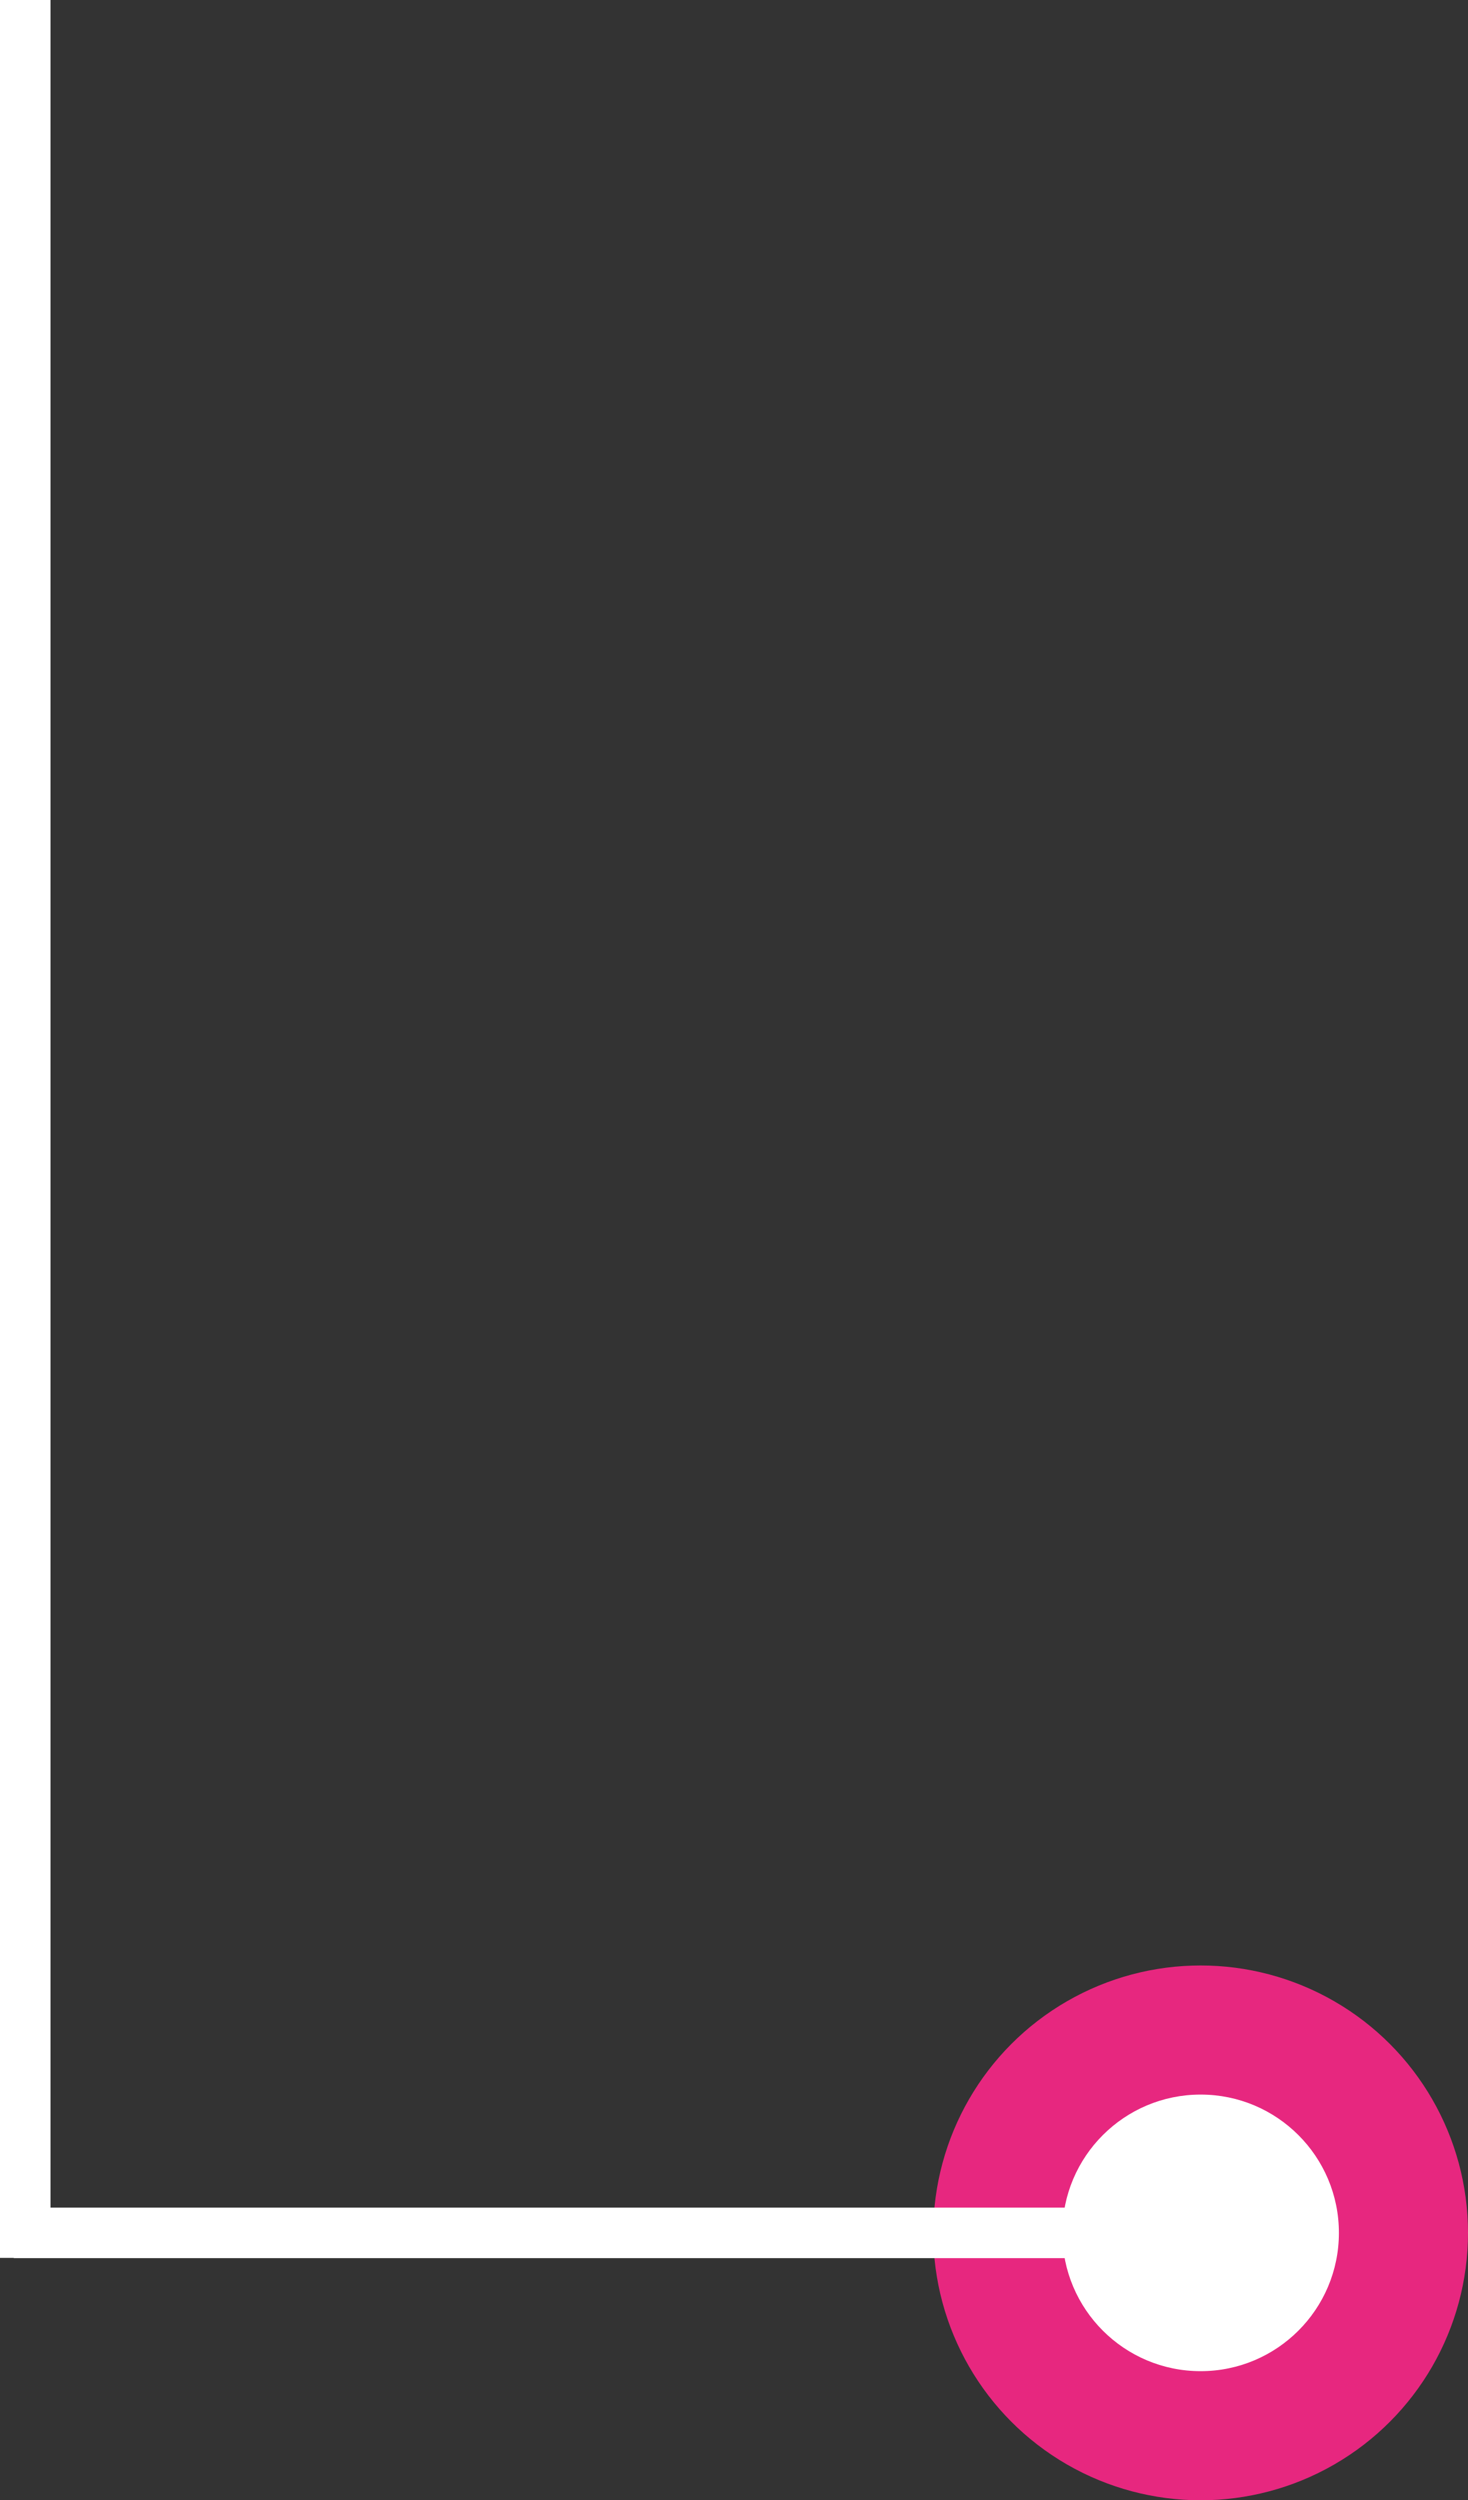
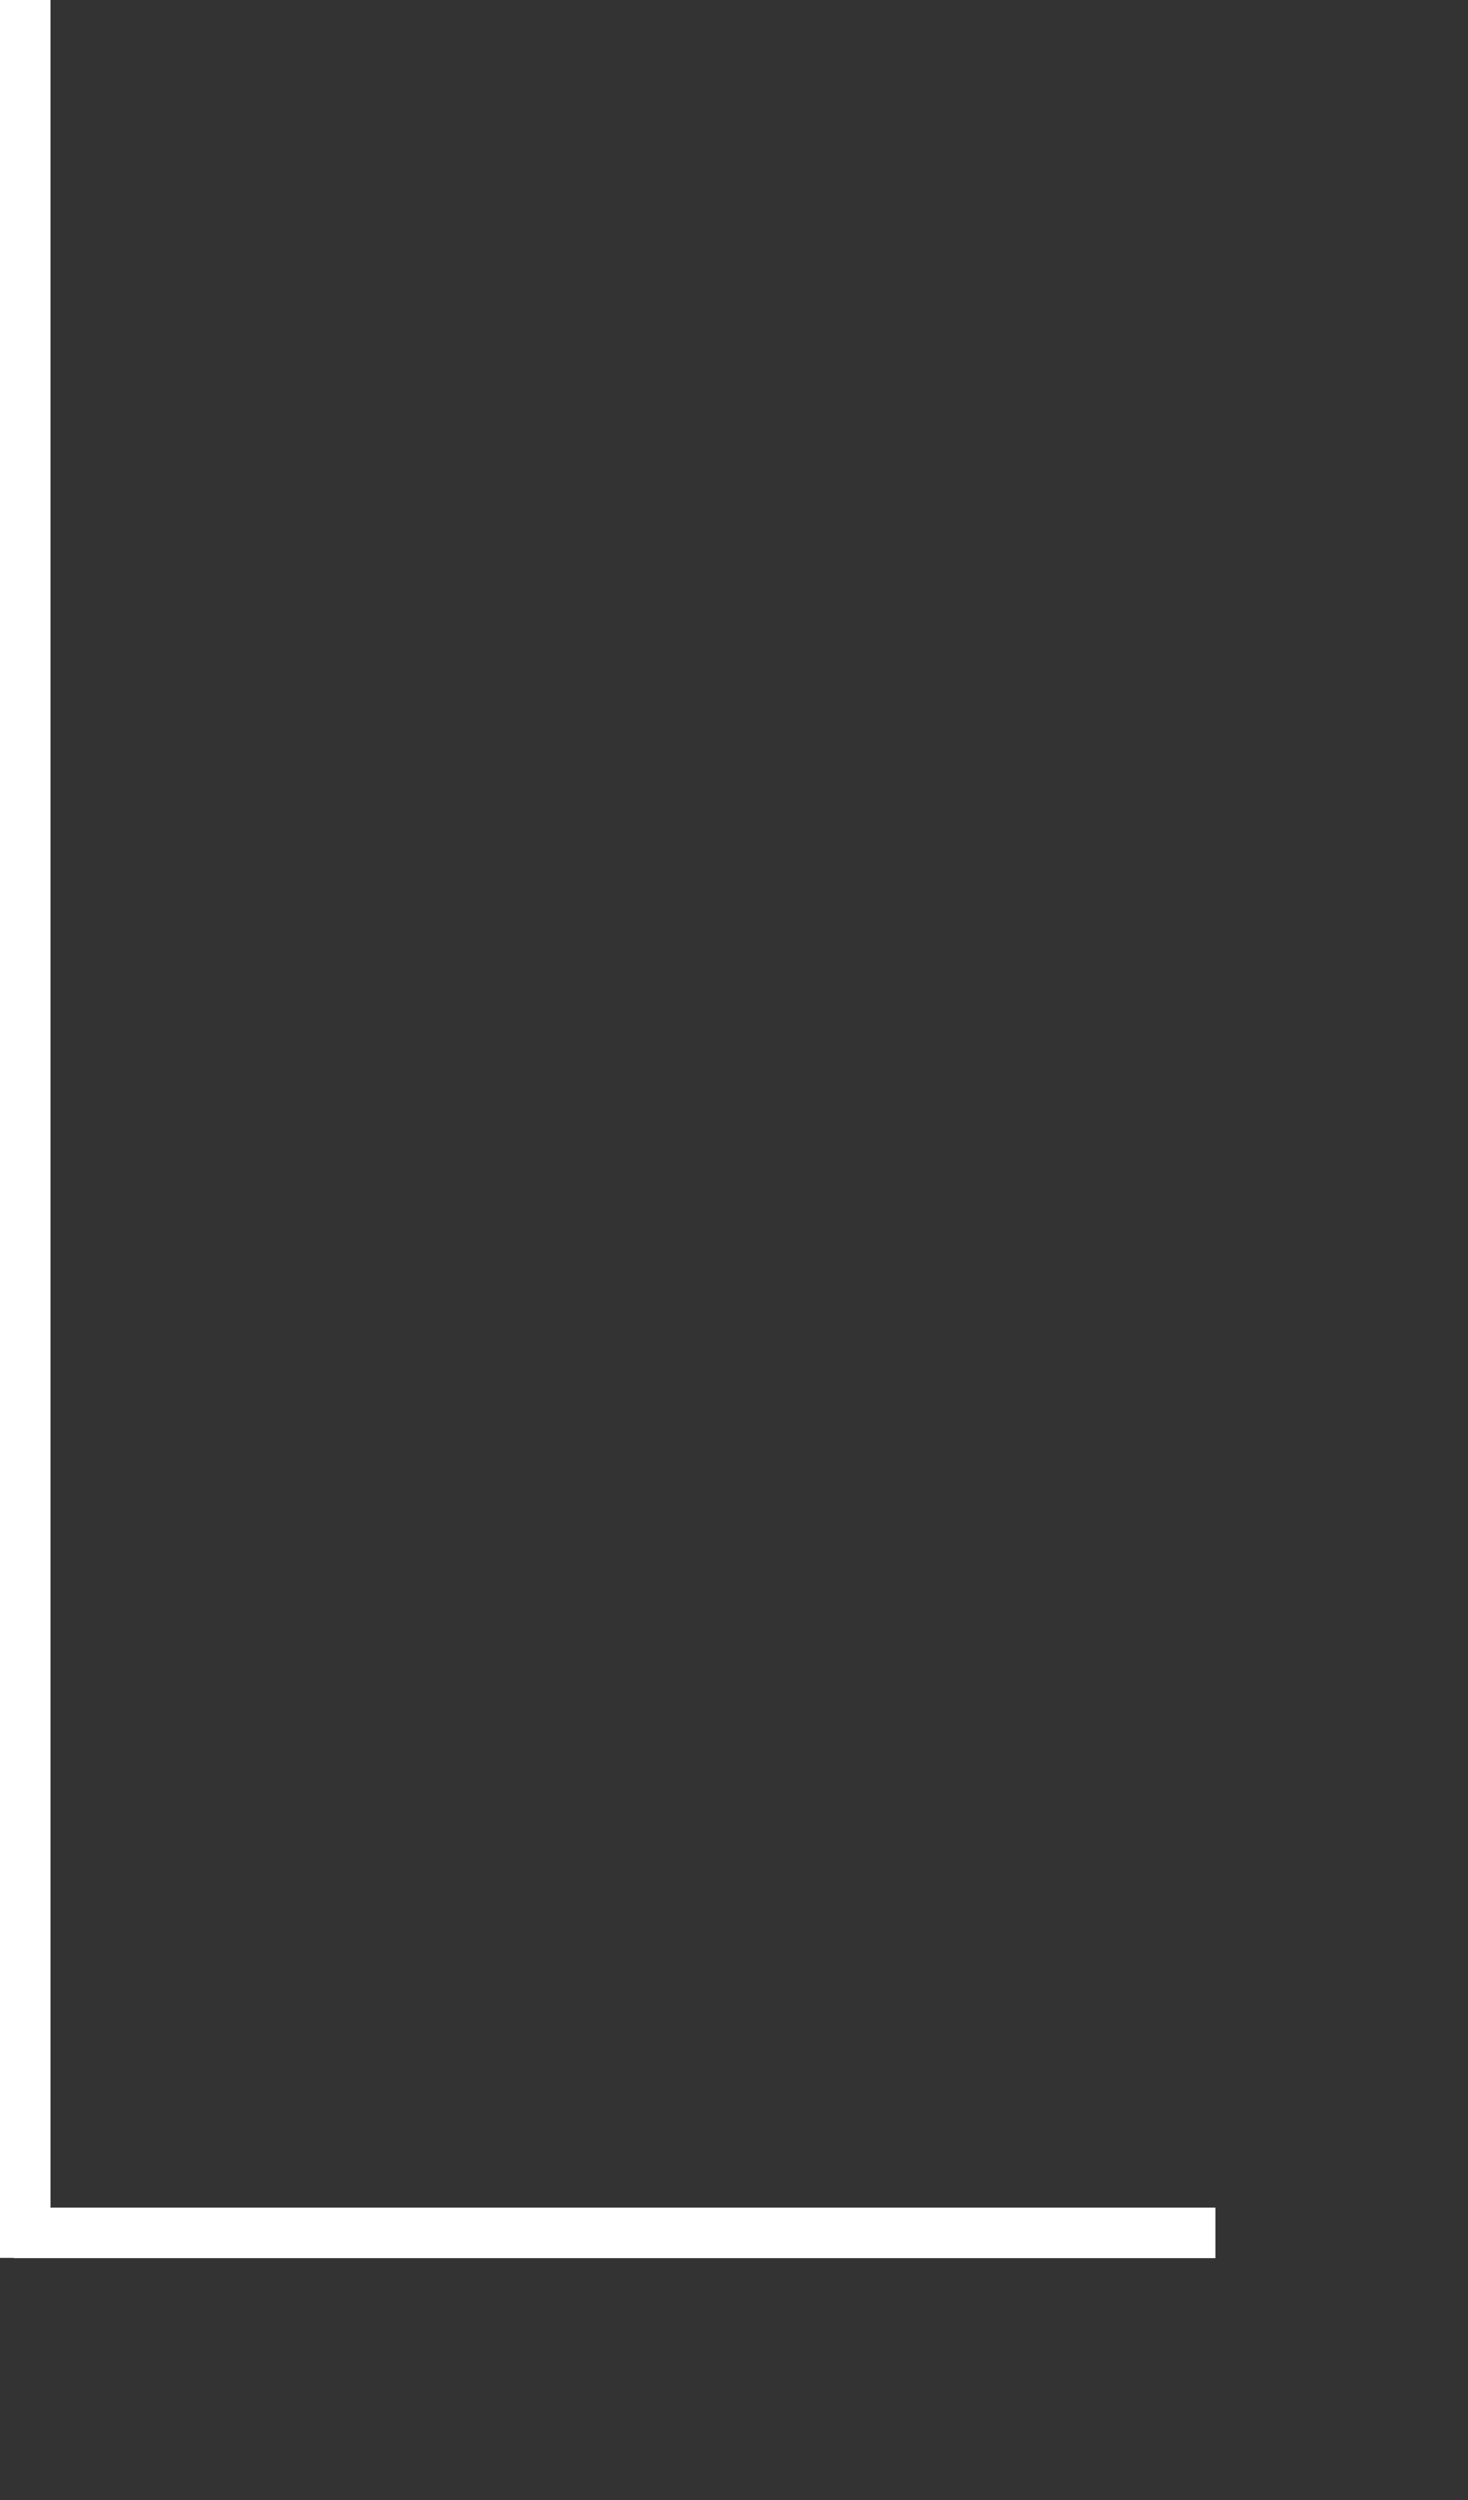
<svg xmlns="http://www.w3.org/2000/svg" id="Layer_2" viewBox="0 0 57.54 97.99">
  <rect x="0" y="0" width="57.54" height="97.99" fill="#333333" stroke="none" />
  <defs>
    <style>.cls-1{fill:#e7277f;}.cls-2{fill:#fff;}</style>
  </defs>
  <g id="Layer_1-2">
    <rect class="cls-2" width="1.98" height="88.49" />
-     <circle class="cls-1" cx="47.06" cy="87.51" r="10.48" />
-     <circle class="cls-2" cx="47.06" cy="87.51" r="5.42" />
    <rect class="cls-2" x="23.1" y="63.96" width="1.98" height="47.1" transform="translate(111.6 63.42) rotate(90)" />
  </g>
</svg>